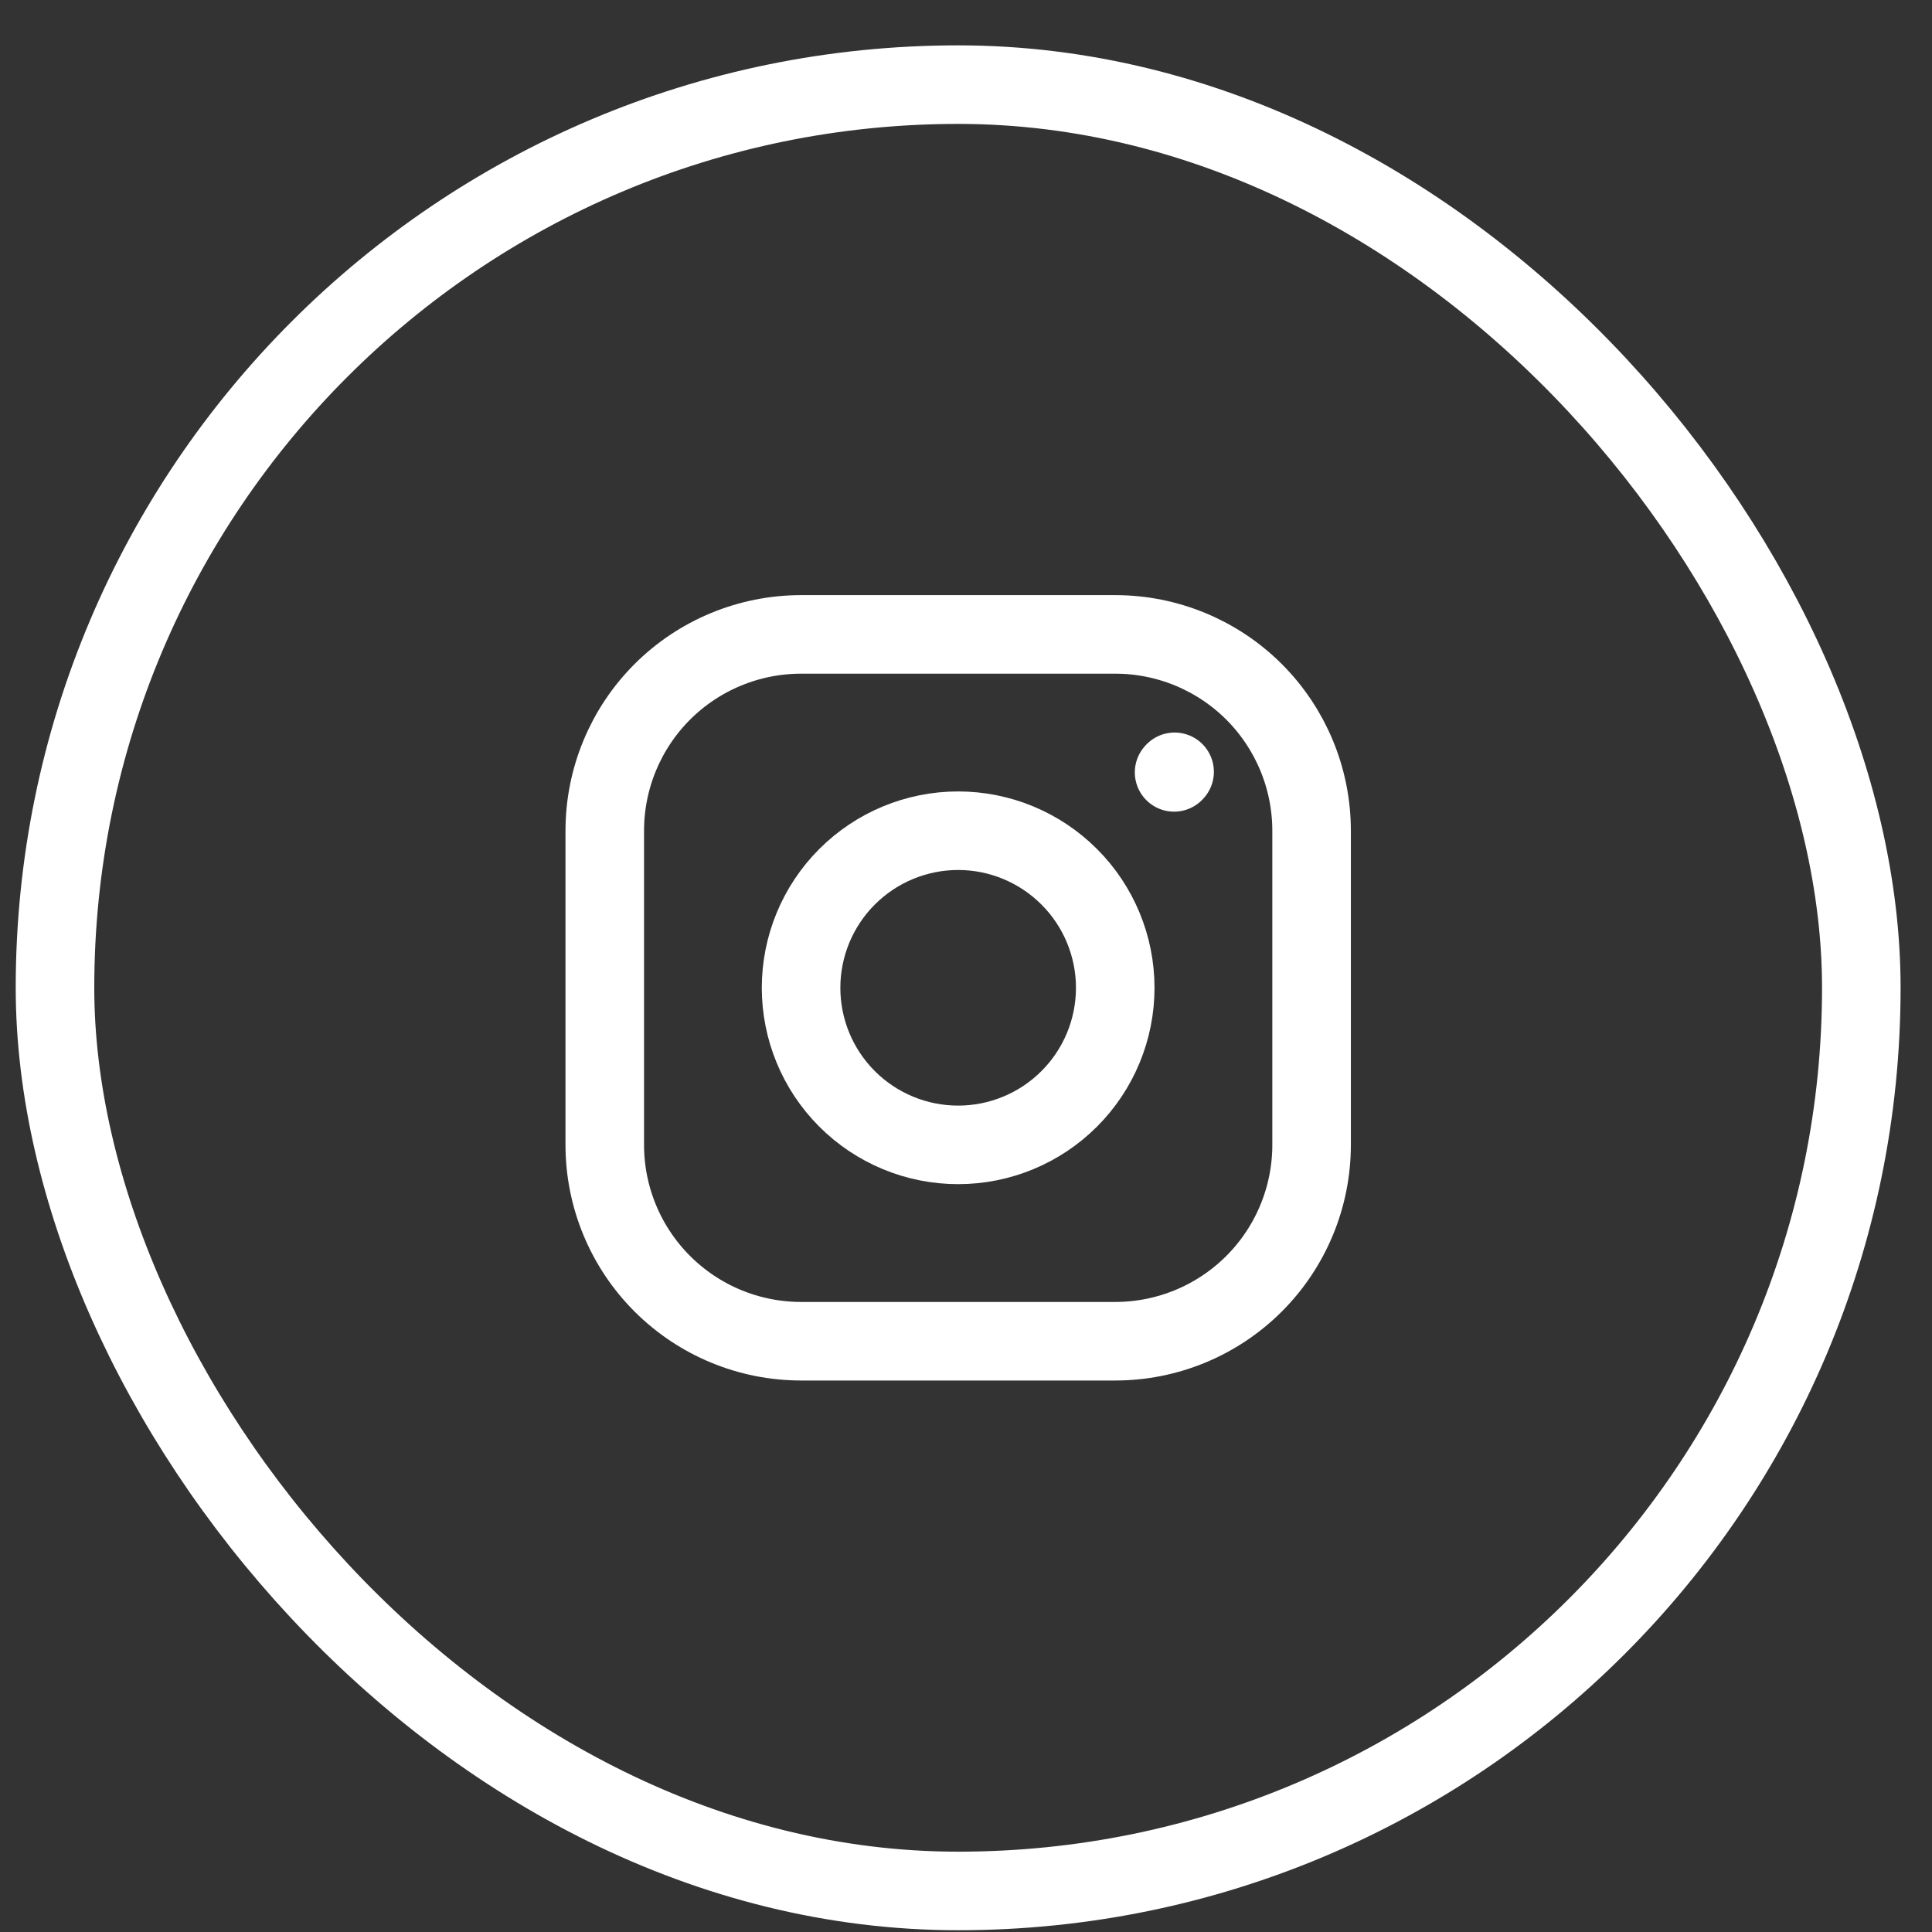
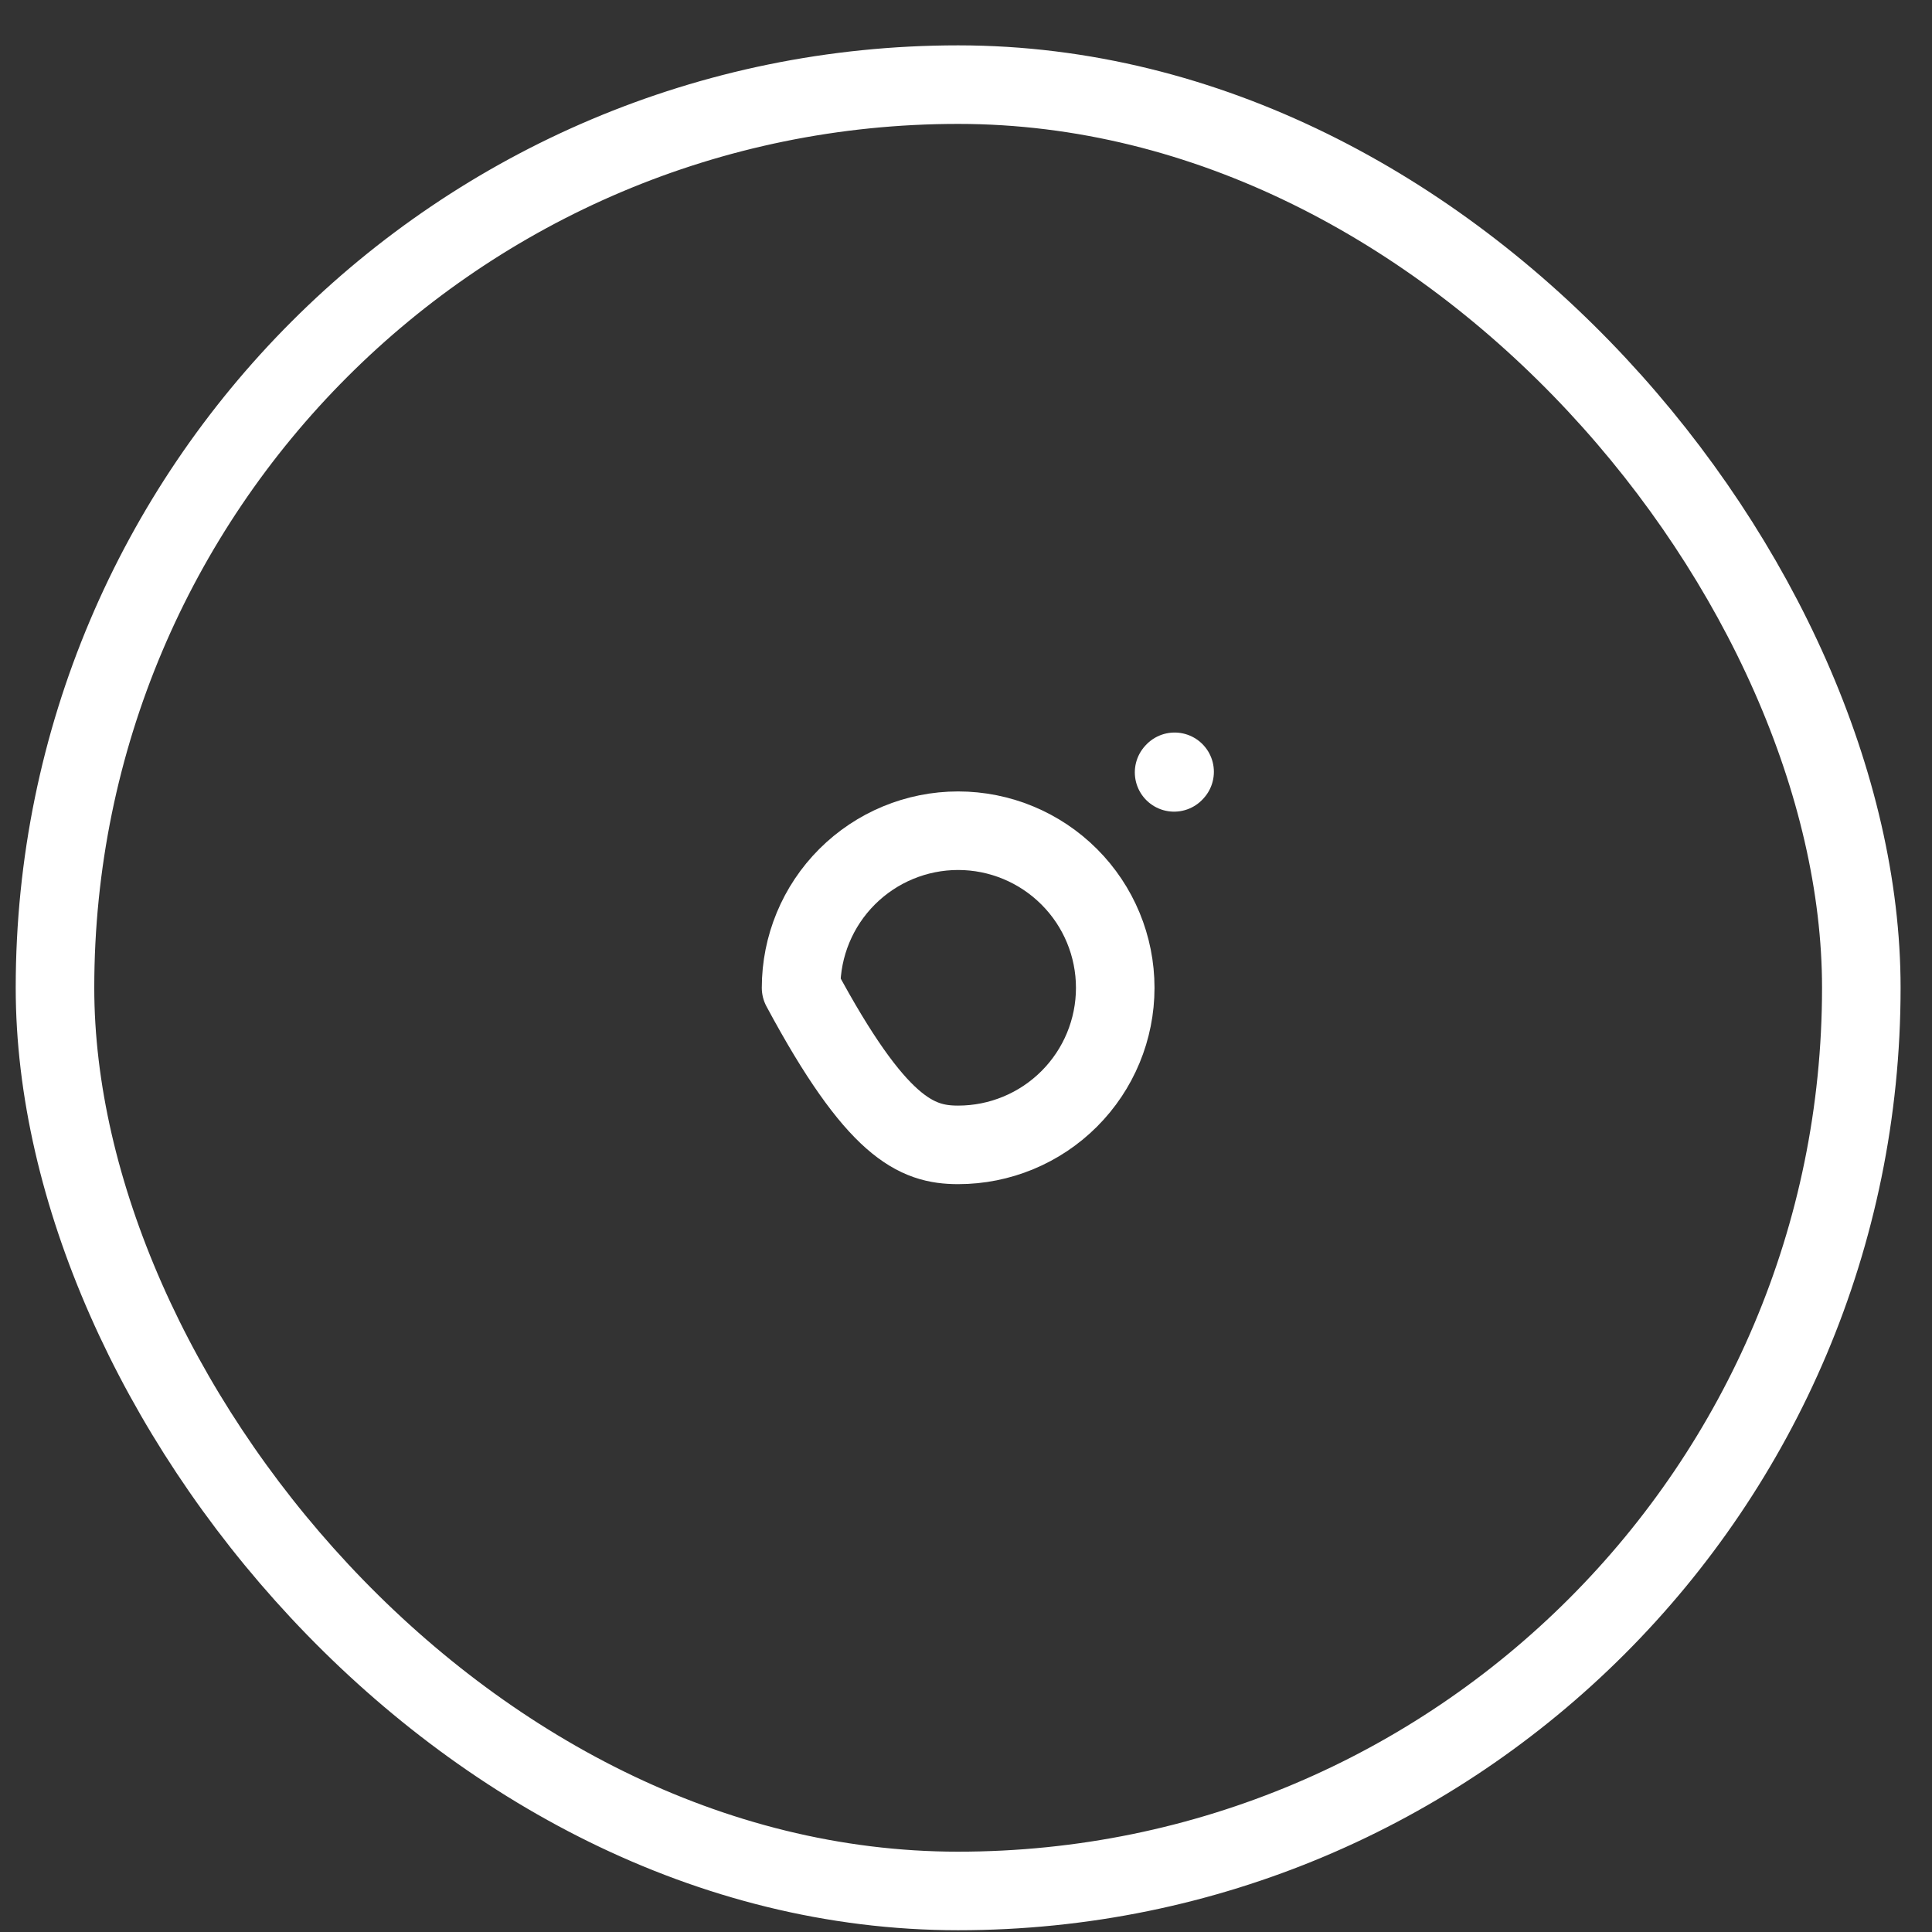
<svg xmlns="http://www.w3.org/2000/svg" width="41" height="41" viewBox="0 0 41 41" fill="none">
  <rect x="0" y="0" width="41" height="41" fill="#333333" stroke="none" />
  <rect x="1.167" y="1.796" width="38.333" height="38.333" rx="19.167" stroke="white" stroke-width="1.667" />
-   <path d="M20.333 24.296C21.217 24.296 22.065 23.945 22.69 23.32C23.316 22.695 23.667 21.847 23.667 20.963C23.667 20.079 23.316 19.231 22.69 18.606C22.065 17.981 21.217 17.629 20.333 17.629C19.449 17.629 18.601 17.981 17.976 18.606C17.351 19.231 17 20.079 17 20.963C17 21.847 17.351 22.695 17.976 23.32C18.601 23.945 19.449 24.296 20.333 24.296V24.296Z" stroke="white" stroke-width="1.667" stroke-linecap="round" stroke-linejoin="round" />
-   <path d="M12.834 24.296V17.63C12.834 16.524 13.273 15.465 14.054 14.683C14.836 13.902 15.896 13.463 17.001 13.463H23.667C24.772 13.463 25.832 13.902 26.614 14.683C27.395 15.465 27.834 16.524 27.834 17.63V24.296C27.834 25.401 27.395 26.461 26.614 27.242C25.832 28.024 24.772 28.463 23.667 28.463H17.001C15.896 28.463 14.836 28.024 14.054 27.242C13.273 26.461 12.834 25.401 12.834 24.296Z" stroke="white" stroke-width="1.667" />
+   <path d="M20.333 24.296C21.217 24.296 22.065 23.945 22.69 23.32C23.316 22.695 23.667 21.847 23.667 20.963C23.667 20.079 23.316 19.231 22.69 18.606C22.065 17.981 21.217 17.629 20.333 17.629C19.449 17.629 18.601 17.981 17.976 18.606C17.351 19.231 17 20.079 17 20.963C18.601 23.945 19.449 24.296 20.333 24.296V24.296Z" stroke="white" stroke-width="1.667" stroke-linecap="round" stroke-linejoin="round" />
  <path d="M24.916 16.391L24.927 16.379" stroke="white" stroke-width="1.667" stroke-linecap="round" stroke-linejoin="round" />
</svg>